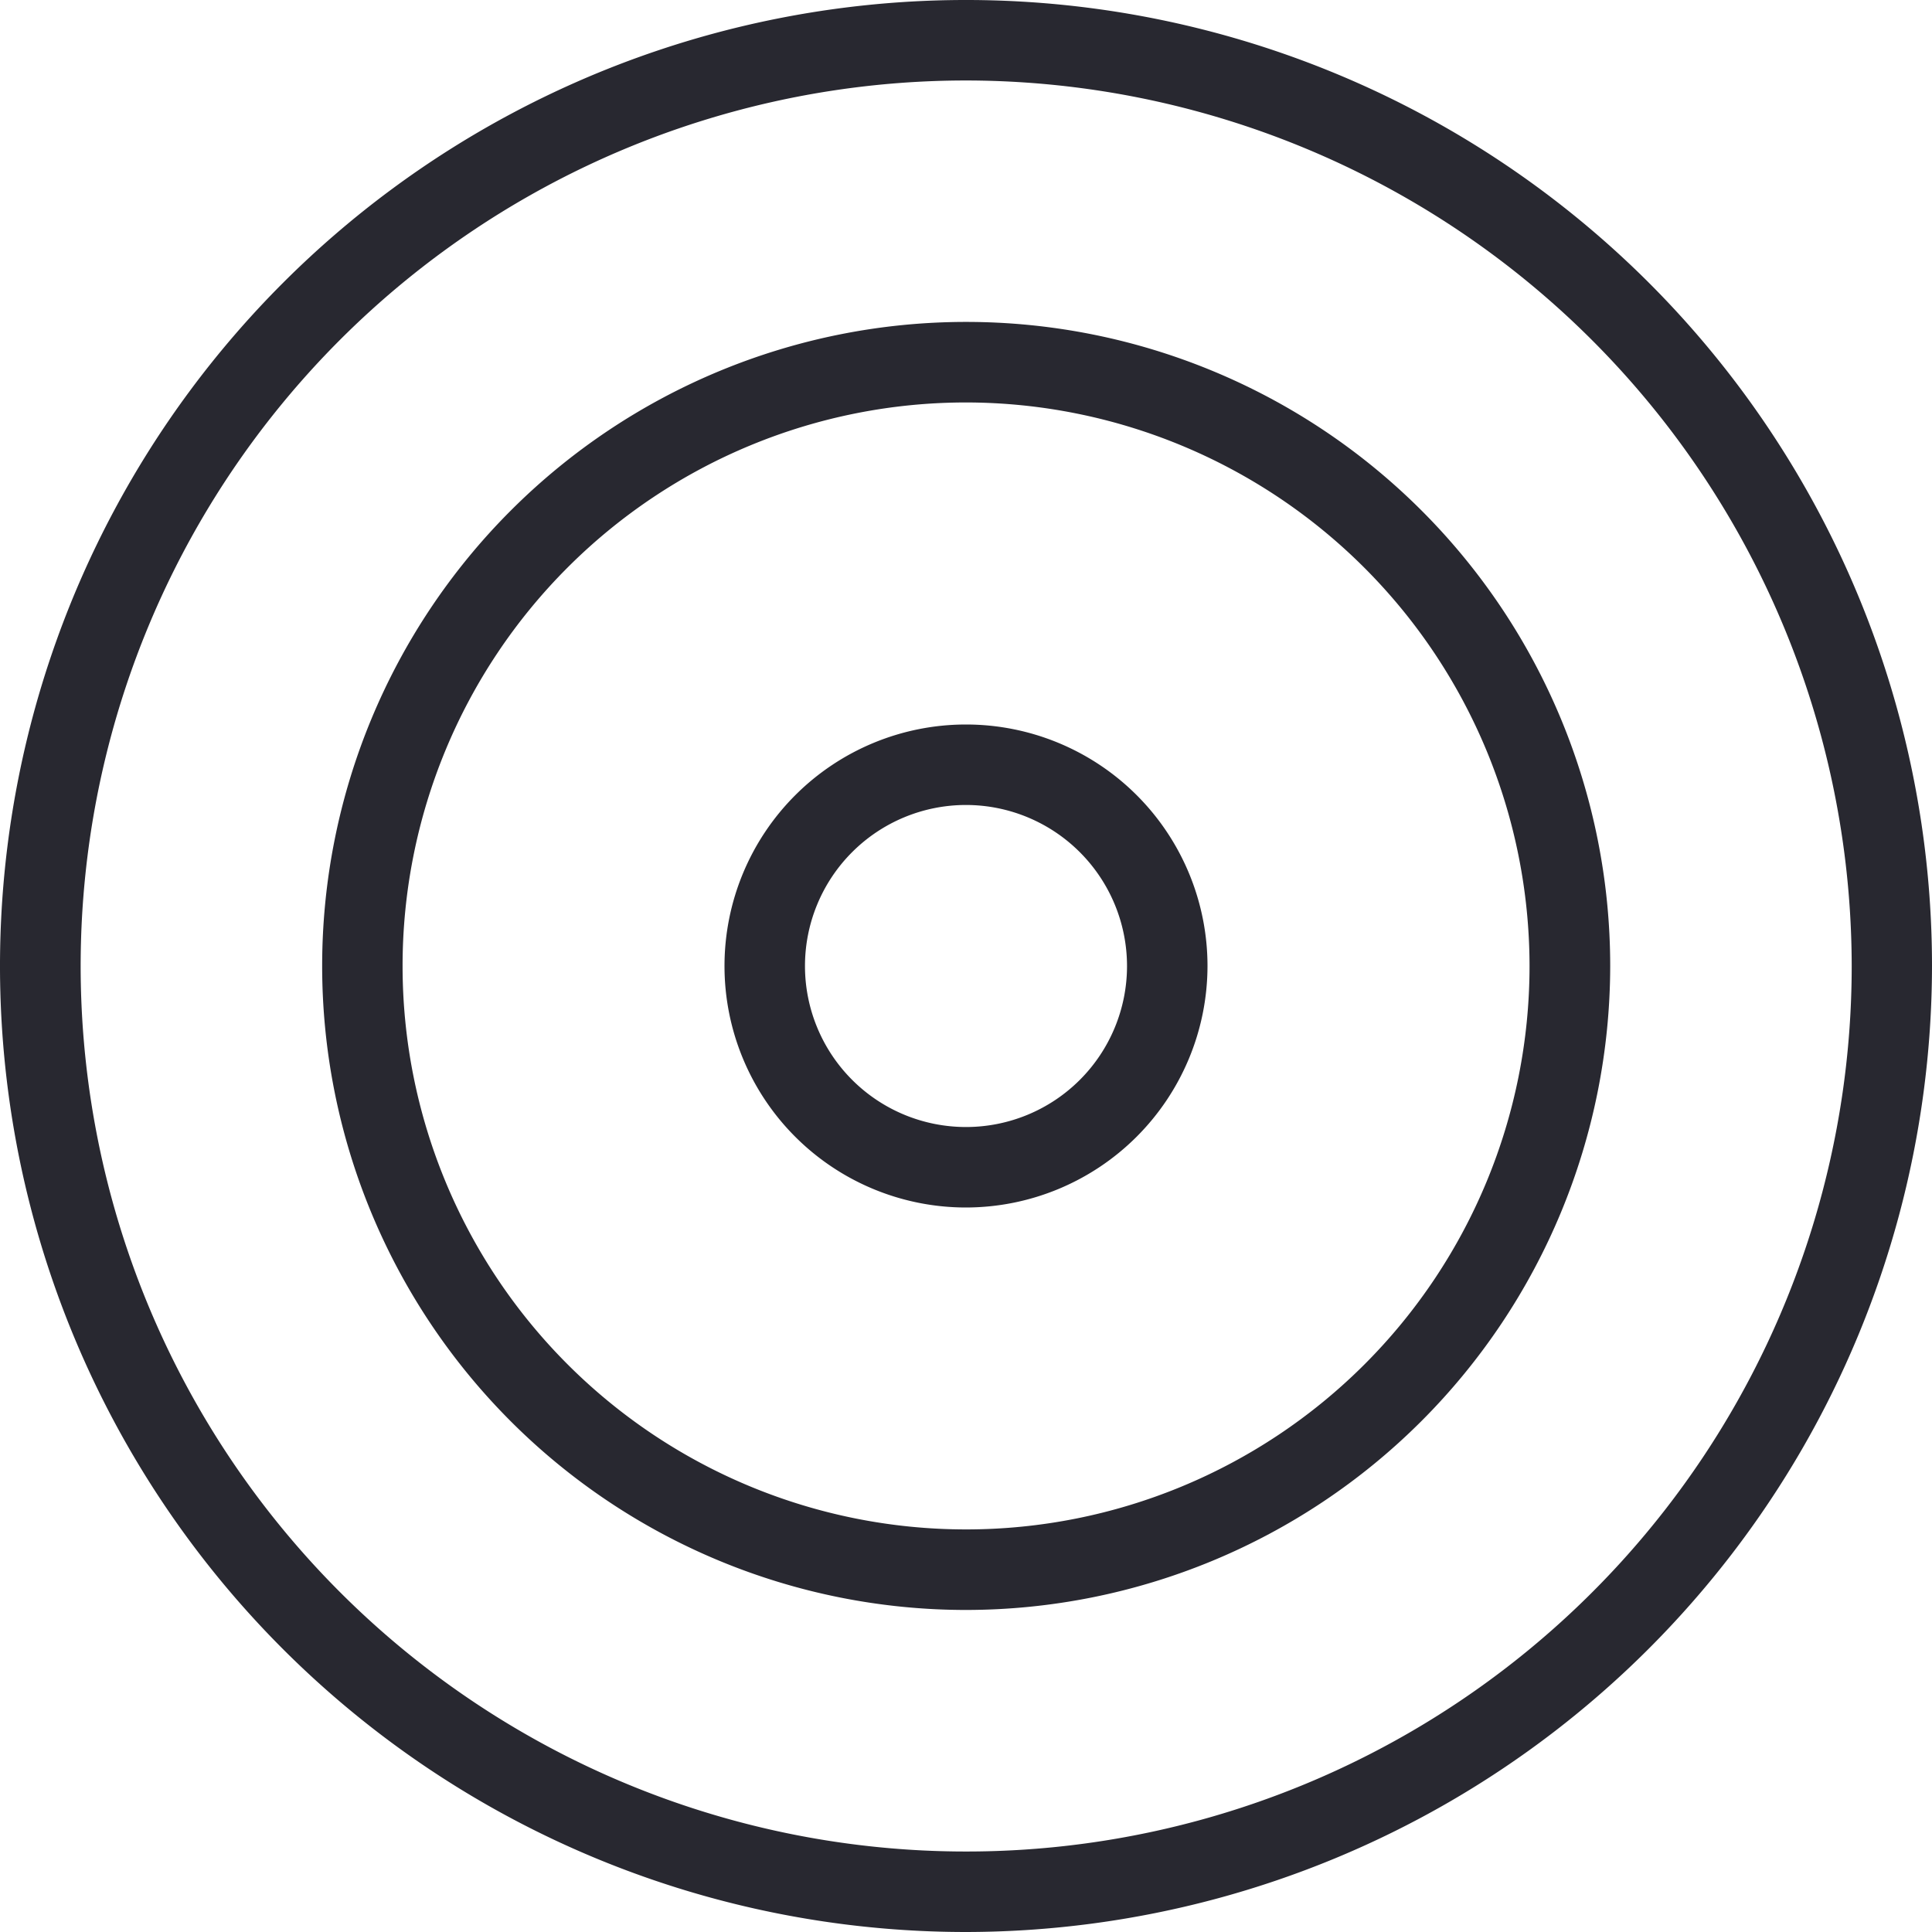
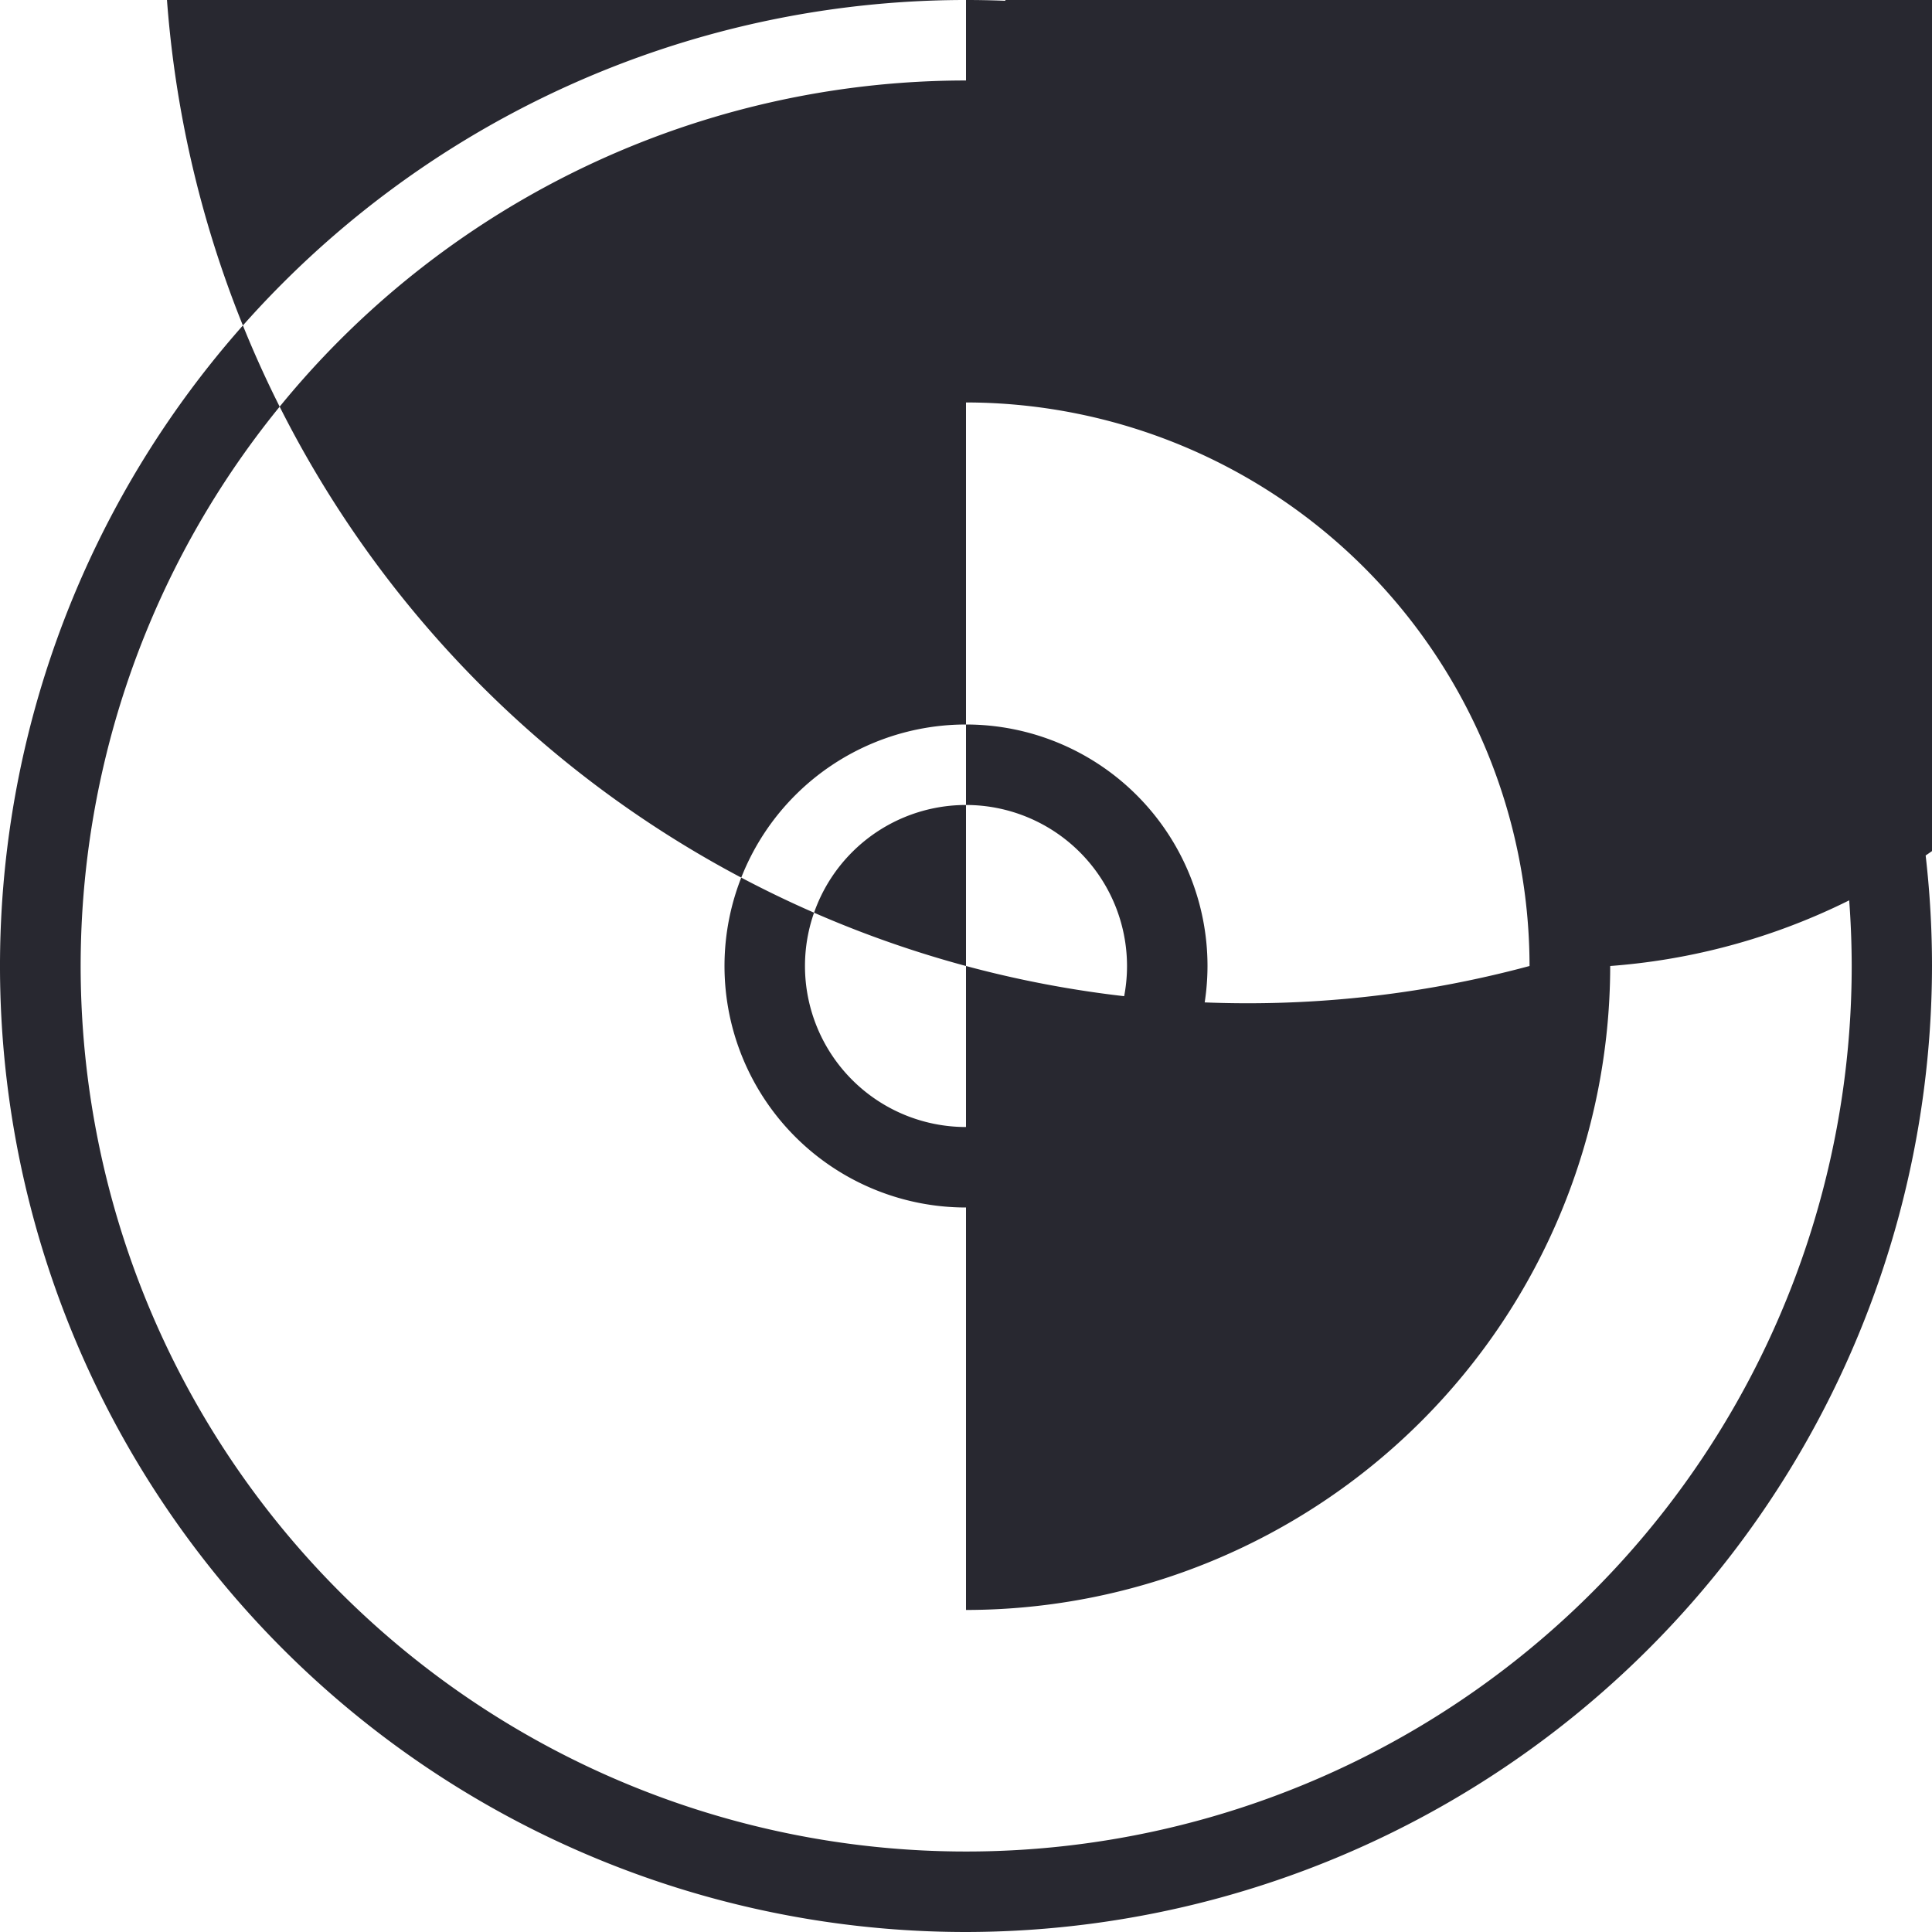
<svg xmlns="http://www.w3.org/2000/svg" width="32" height="32">
-   <path fill="#282830" d="M16 20a4 4 0 114-4 4.005 4.005 0 01-4 4zm0-6.667A2.667 2.667 0 1018.667 16 2.669 2.669 0 0016 13.333zM16 32a16 16 0 1116-16 16.019 16.019 0 01-16 16zm0-30.667A14.667 14.667 0 1030.67 16 14.684 14.684 0 0016 1.333zm0 25.333A10.667 10.667 0 1126.67 16 10.678 10.678 0 0116 26.666zm0-20A9.333 9.333 0 1025.334 16 9.344 9.344 0 0016 6.666z" />
+   <path fill="#282830" d="M16 20a4 4 0 114-4 4.005 4.005 0 01-4 4zm0-6.667A2.667 2.667 0 1018.667 16 2.669 2.669 0 0016 13.333zM16 32a16 16 0 1116-16 16.019 16.019 0 01-16 16zm0-30.667A14.667 14.667 0 1030.67 16 14.684 14.684 0 0016 1.333zA10.667 10.667 0 1126.67 16 10.678 10.678 0 0116 26.666zm0-20A9.333 9.333 0 1025.334 16 9.344 9.344 0 0016 6.666z" />
</svg>